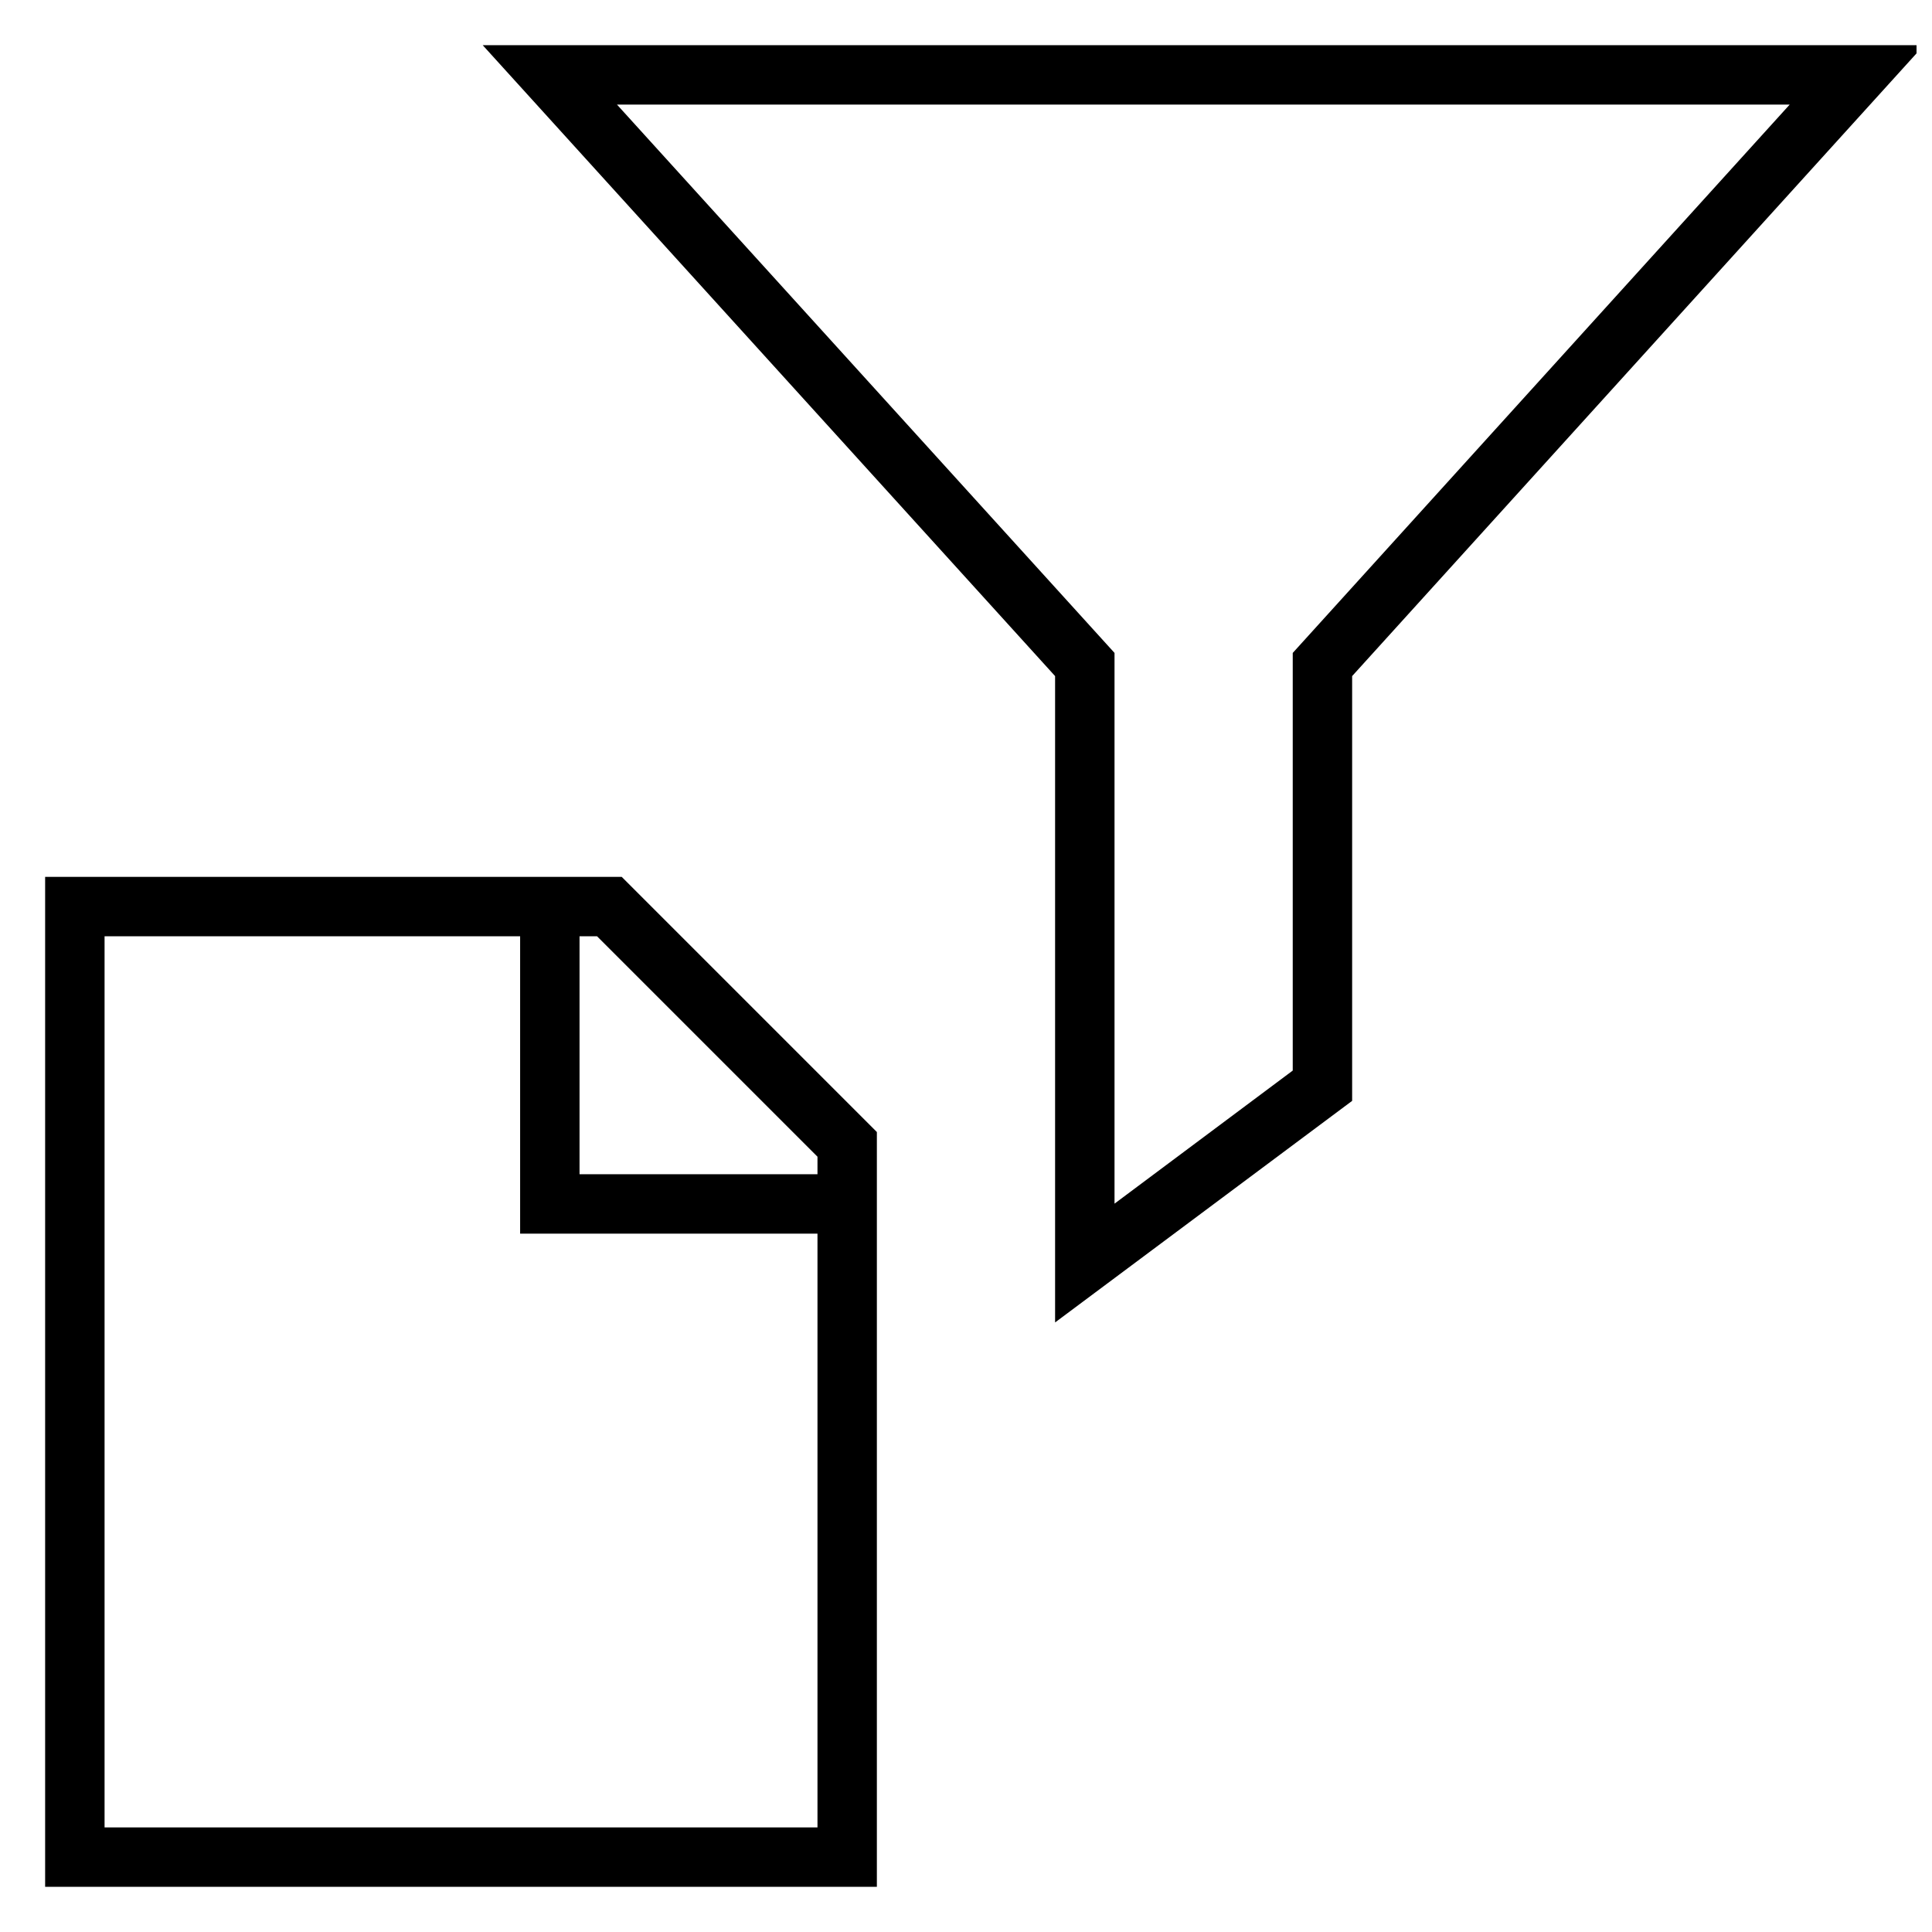
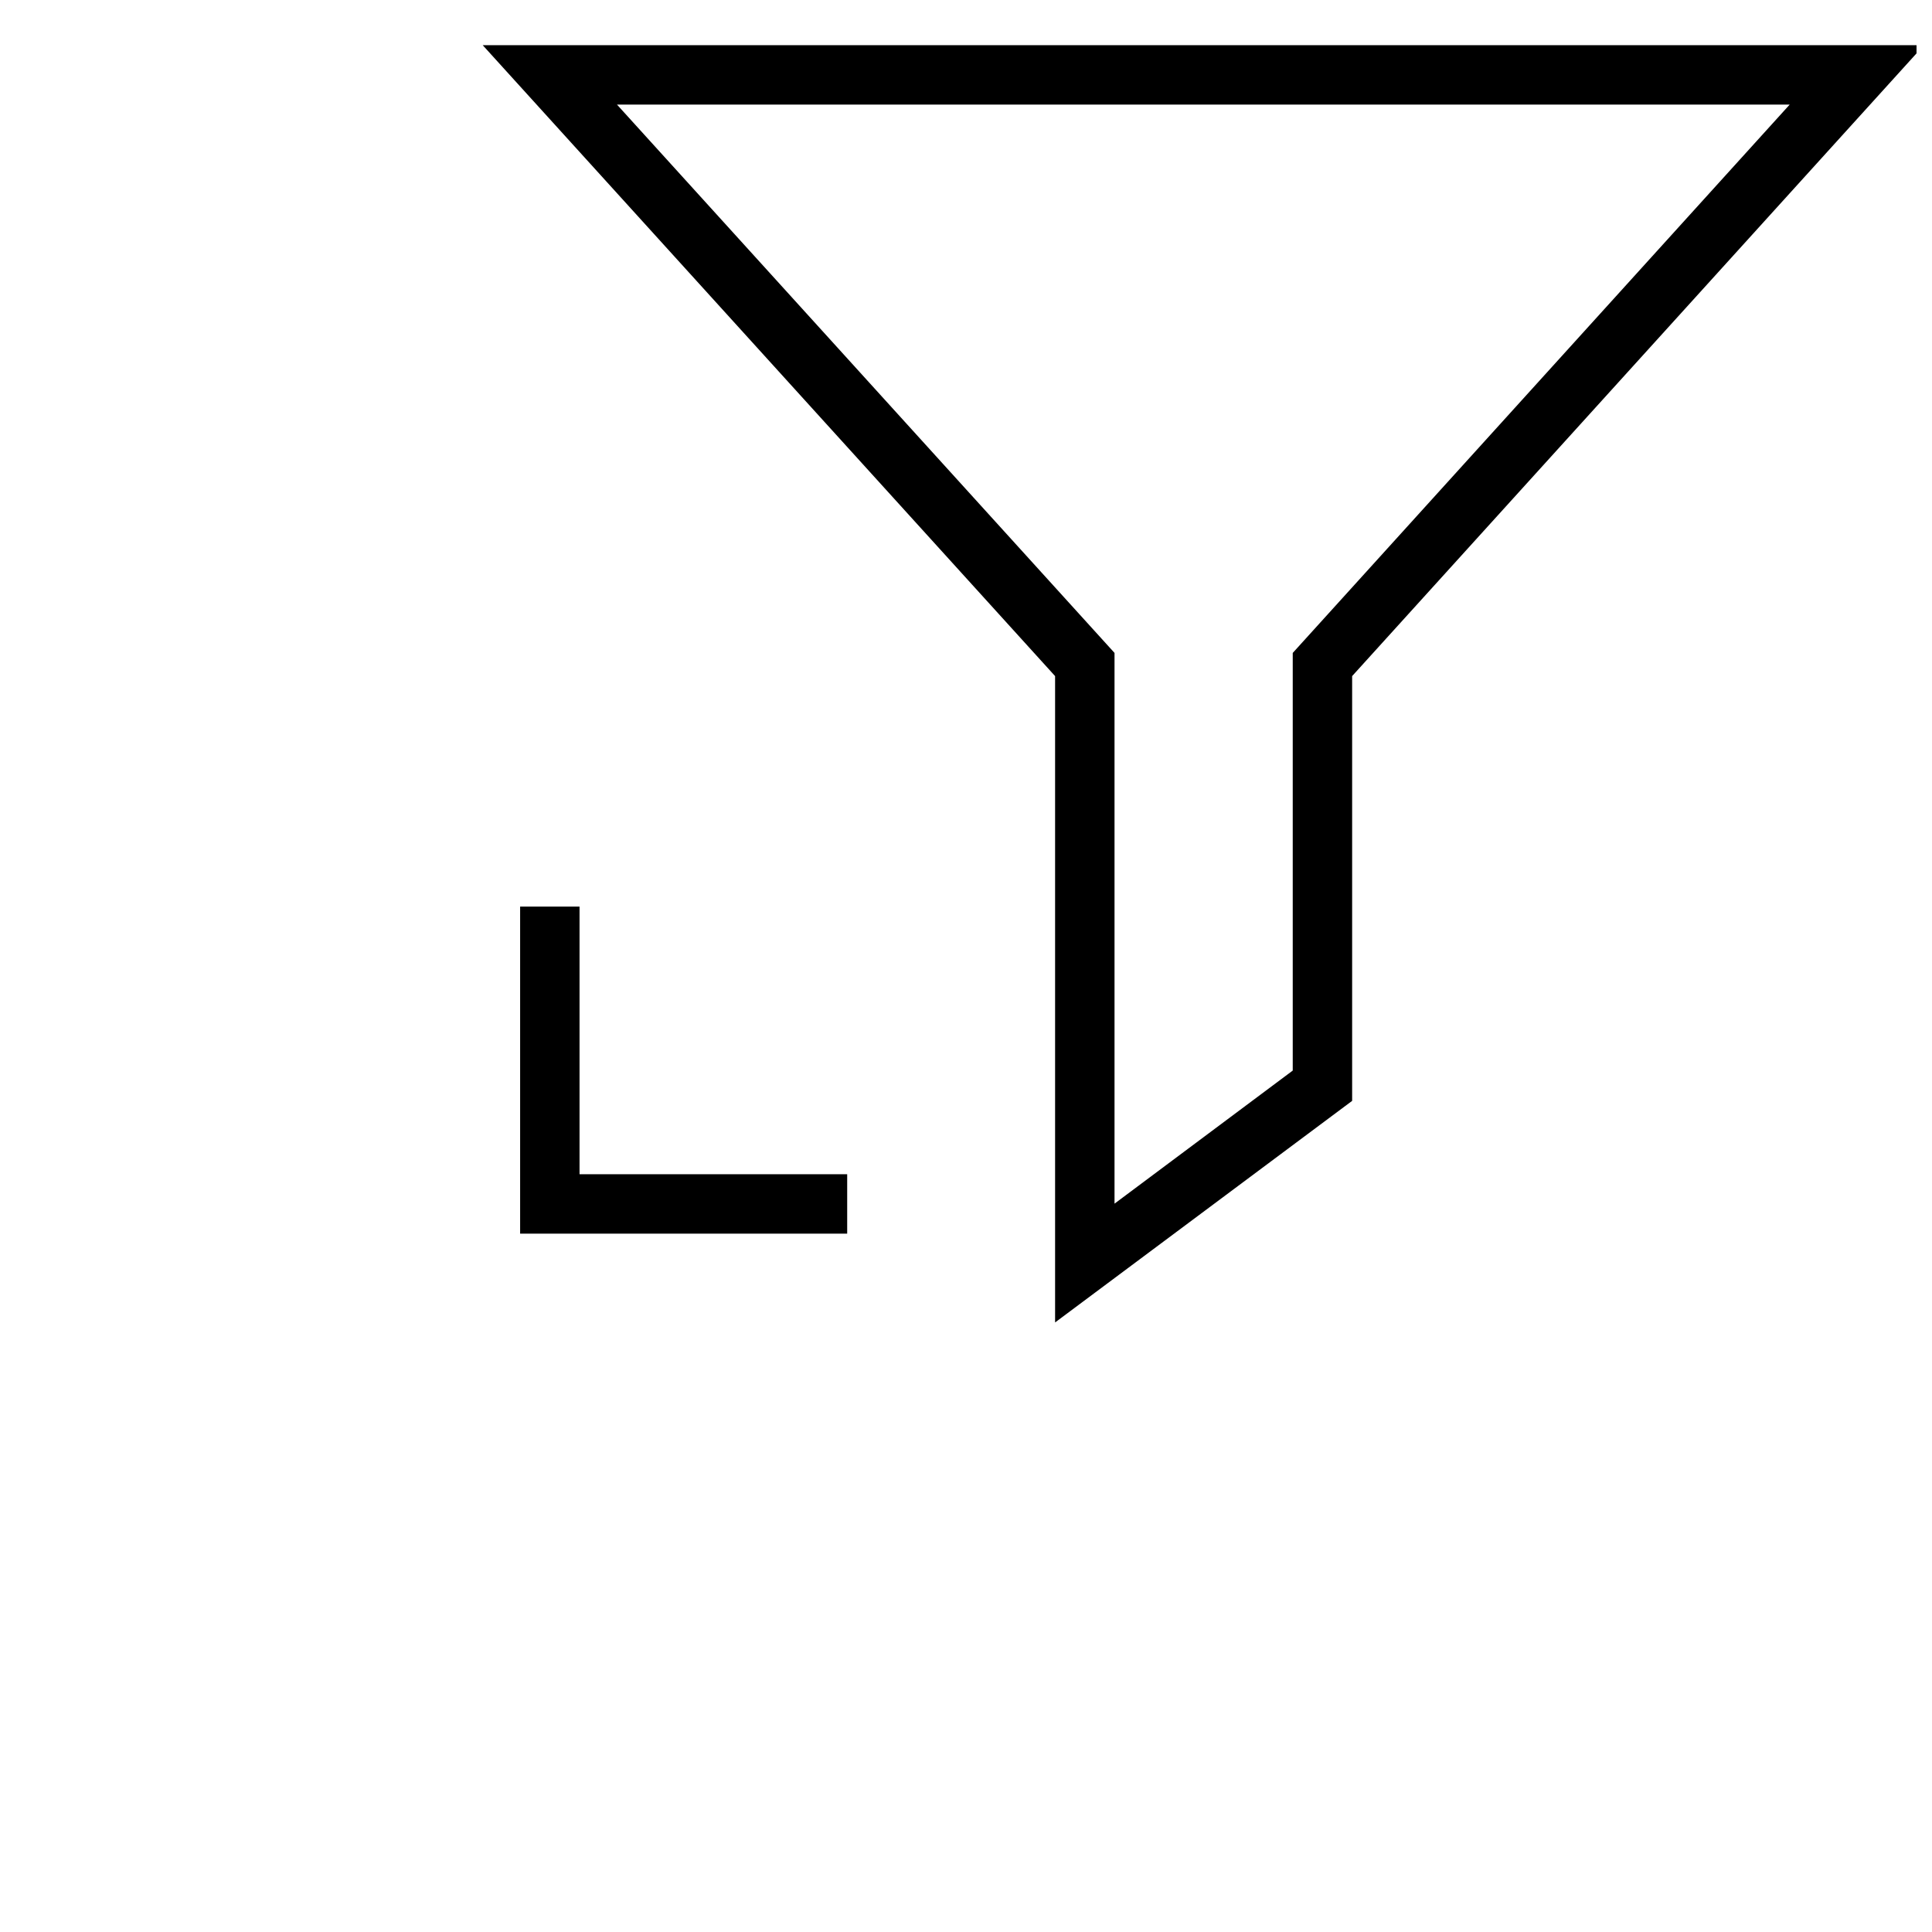
<svg xmlns="http://www.w3.org/2000/svg" width="800px" height="800px" version="1.1" viewBox="144 144 512 512">
  <defs>
    <clipPath id="a">
      <path d="m271 155h380.9v340h-380.9z" />
    </clipPath>
  </defs>
  <g clip-path="url(#a)">
    <path d="m423.61 494.46v-171.29l-151.69-167.2h381.95l-151.54 167.2v112.57zm-116.11-322.75 131.86 145.32v145.95l47.23-35.266v-110.68l131.7-145.32z" />
  </g>
-   <path d="m376.38 644.03h-220.42v-267.65h152.8l67.621 67.621zm-204.67-15.742h188.93v-177.75l-58.41-58.41h-130.52z" />
  <path d="m281.84 470.93v-86.672h15.742v70.926h70.93v15.746z" />
</svg>